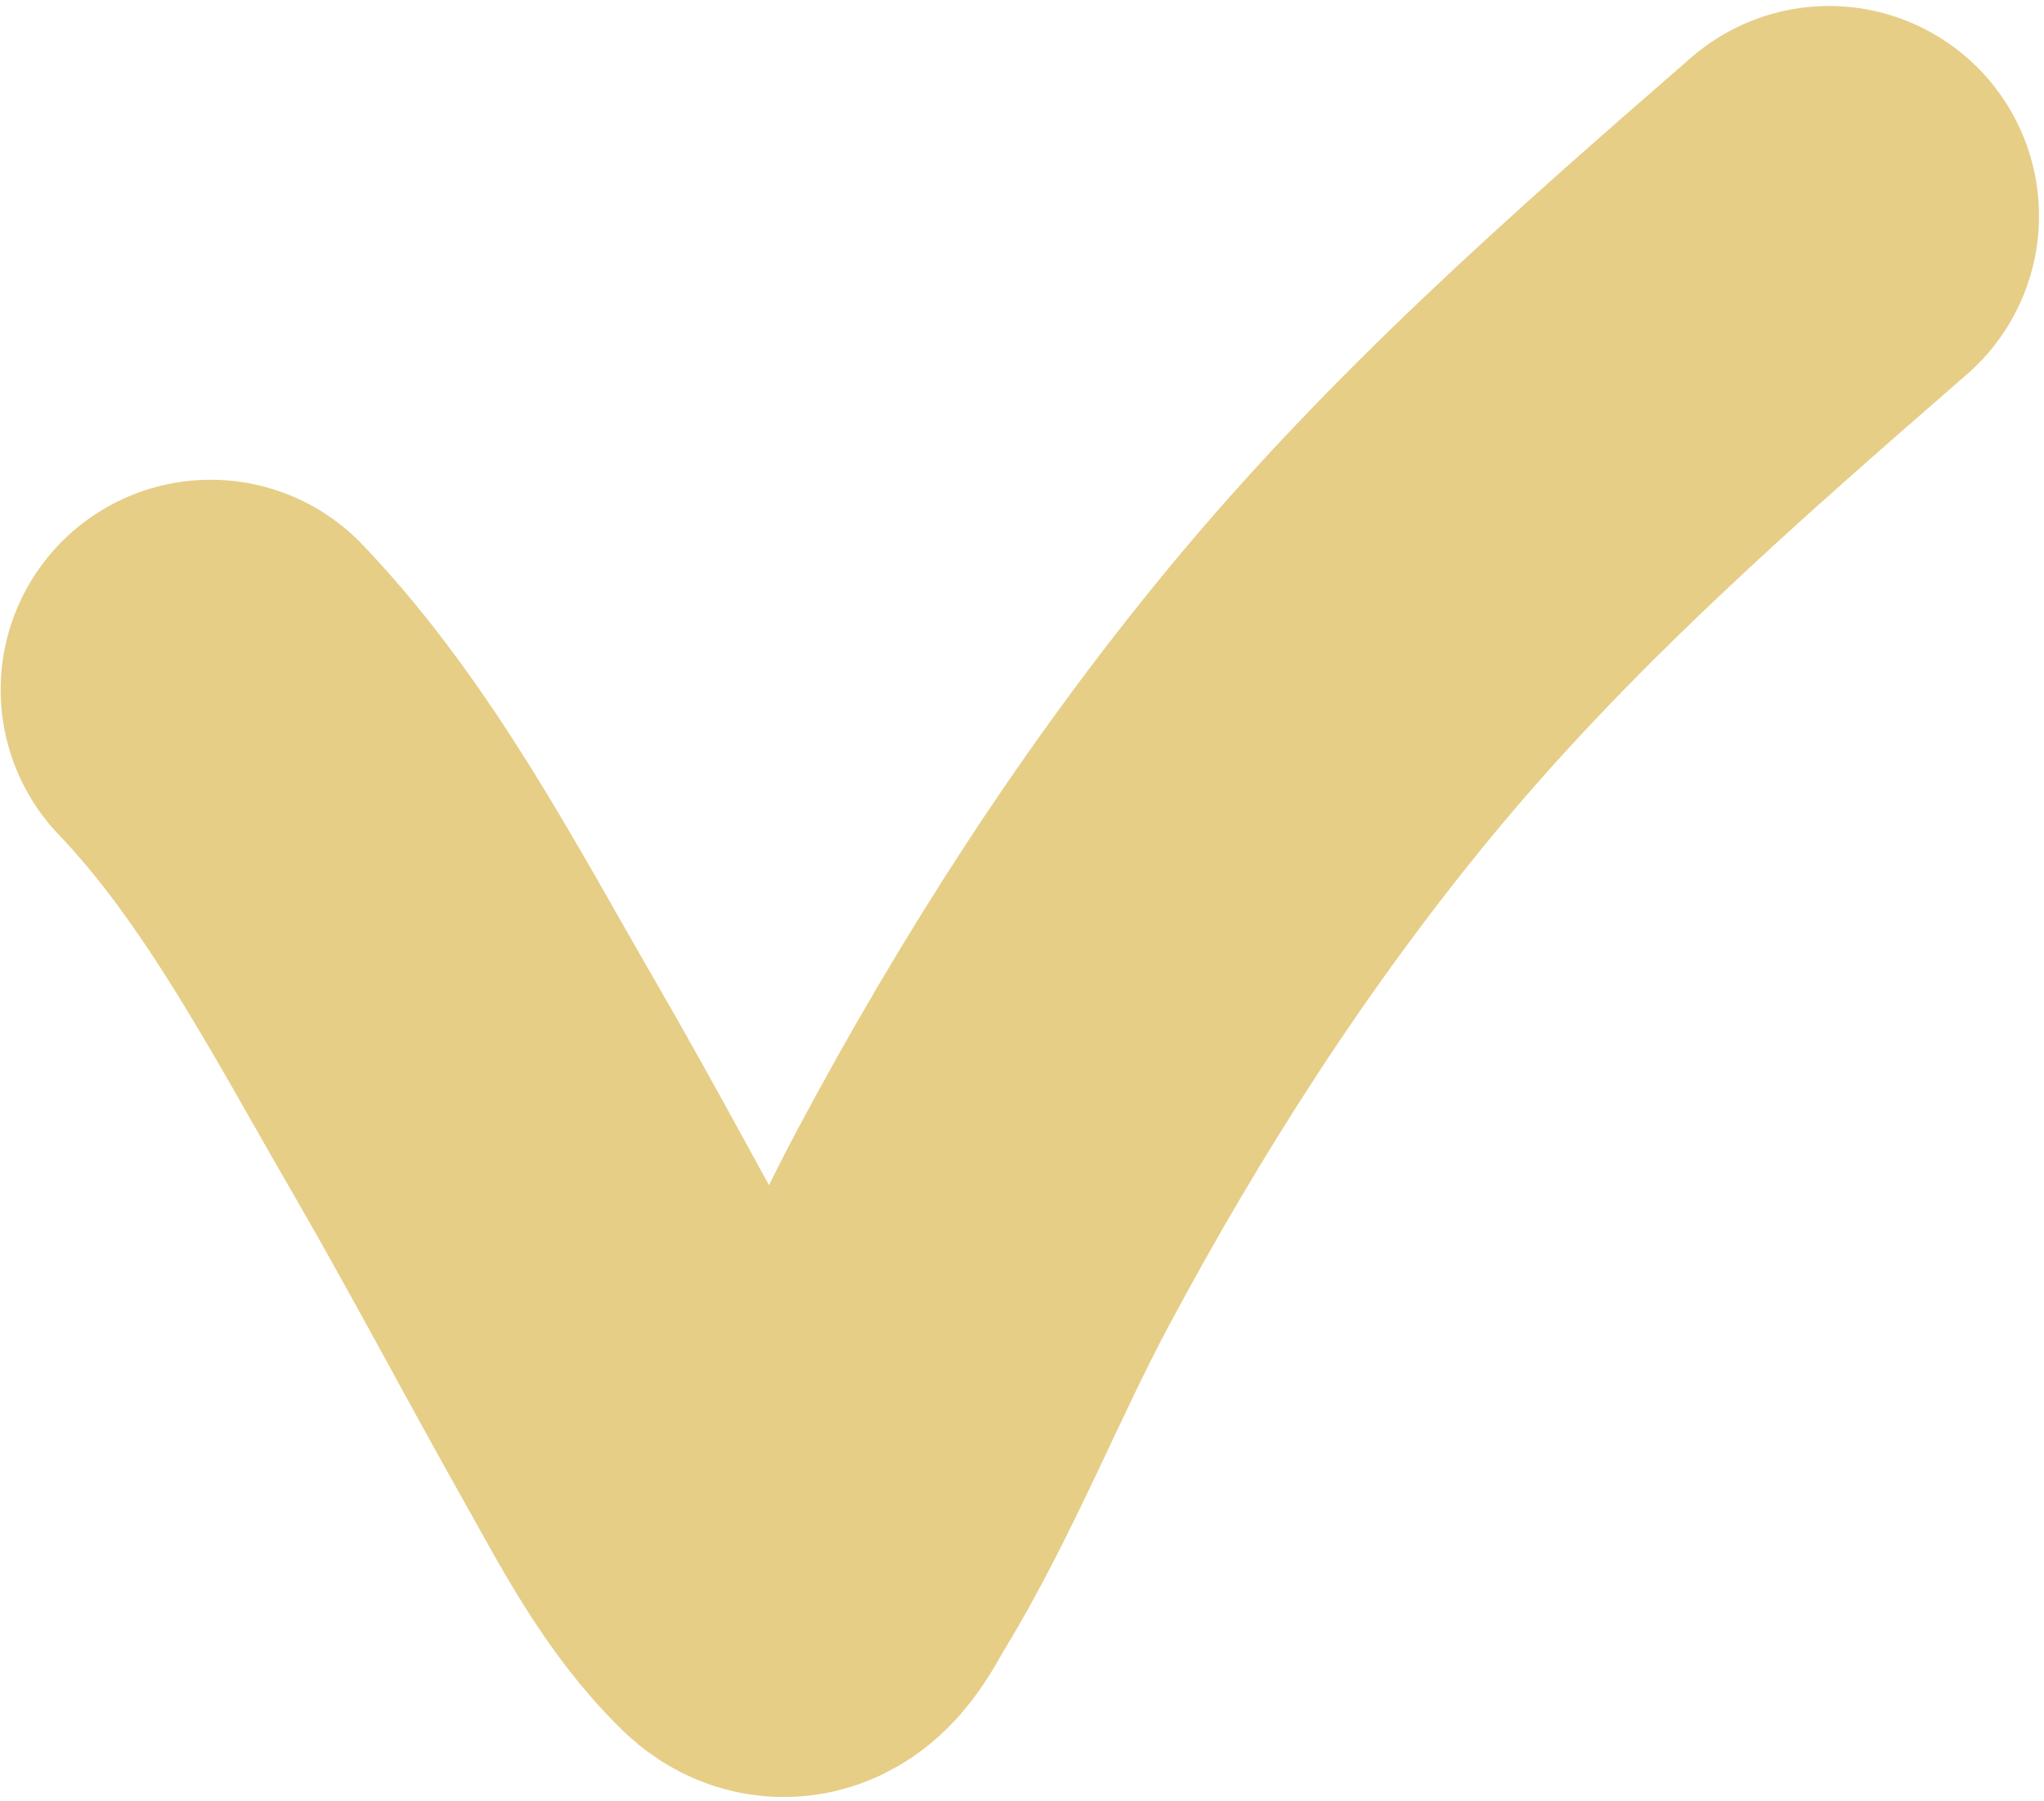
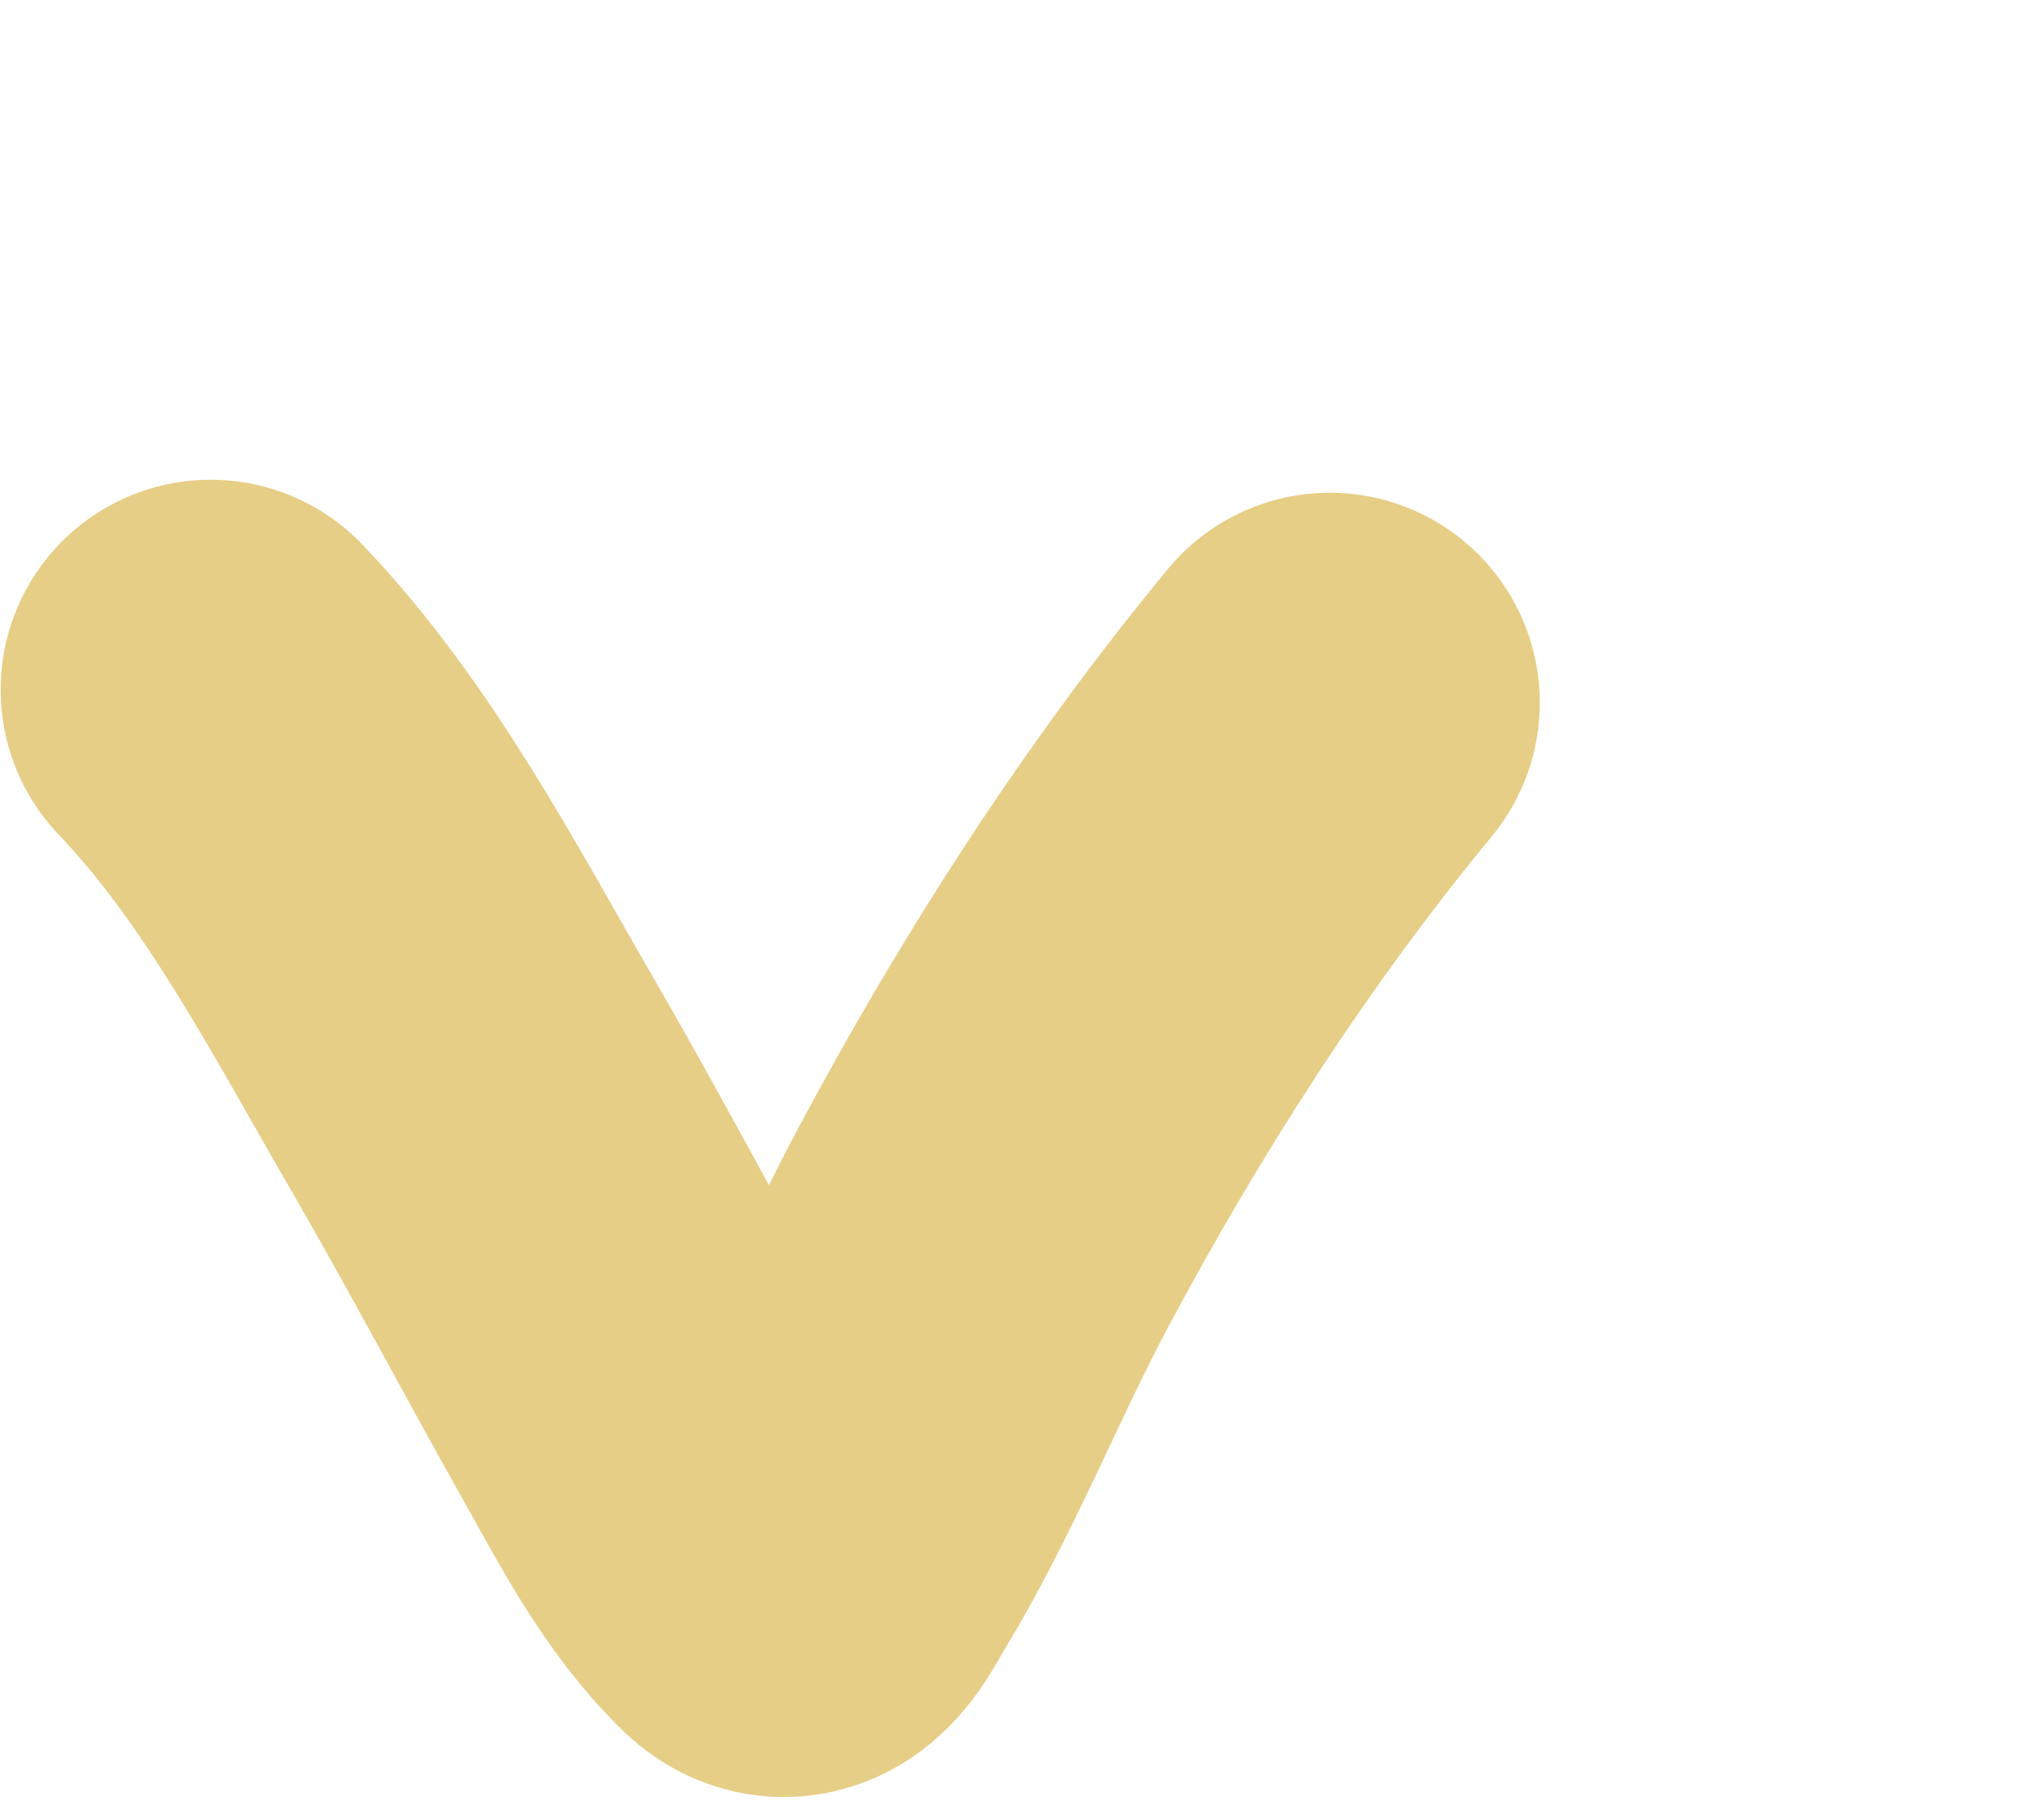
<svg xmlns="http://www.w3.org/2000/svg" width="219" height="193" viewBox="0 0 219 193" fill="none">
-   <path d="M22.57 73.906C34.131 85.992 42.322 101.881 50.646 116.24C57.061 127.308 63.005 138.62 69.278 149.766C73.032 156.436 76.828 163.904 82.428 169.317C85.031 171.833 87.052 167.285 88.227 165.356C94.781 154.596 99.381 142.712 105.307 131.609C115.91 111.745 128.14 92.687 142.477 75.3C158.525 55.838 177.014 39.63 195.966 23.142" stroke="#E6CE87" stroke-width="45" stroke-linecap="round" />
+   <path d="M22.57 73.906C34.131 85.992 42.322 101.881 50.646 116.24C57.061 127.308 63.005 138.62 69.278 149.766C73.032 156.436 76.828 163.904 82.428 169.317C85.031 171.833 87.052 167.285 88.227 165.356C94.781 154.596 99.381 142.712 105.307 131.609C115.91 111.745 128.14 92.687 142.477 75.3" stroke="#E6CE87" stroke-width="45" stroke-linecap="round" />
</svg>